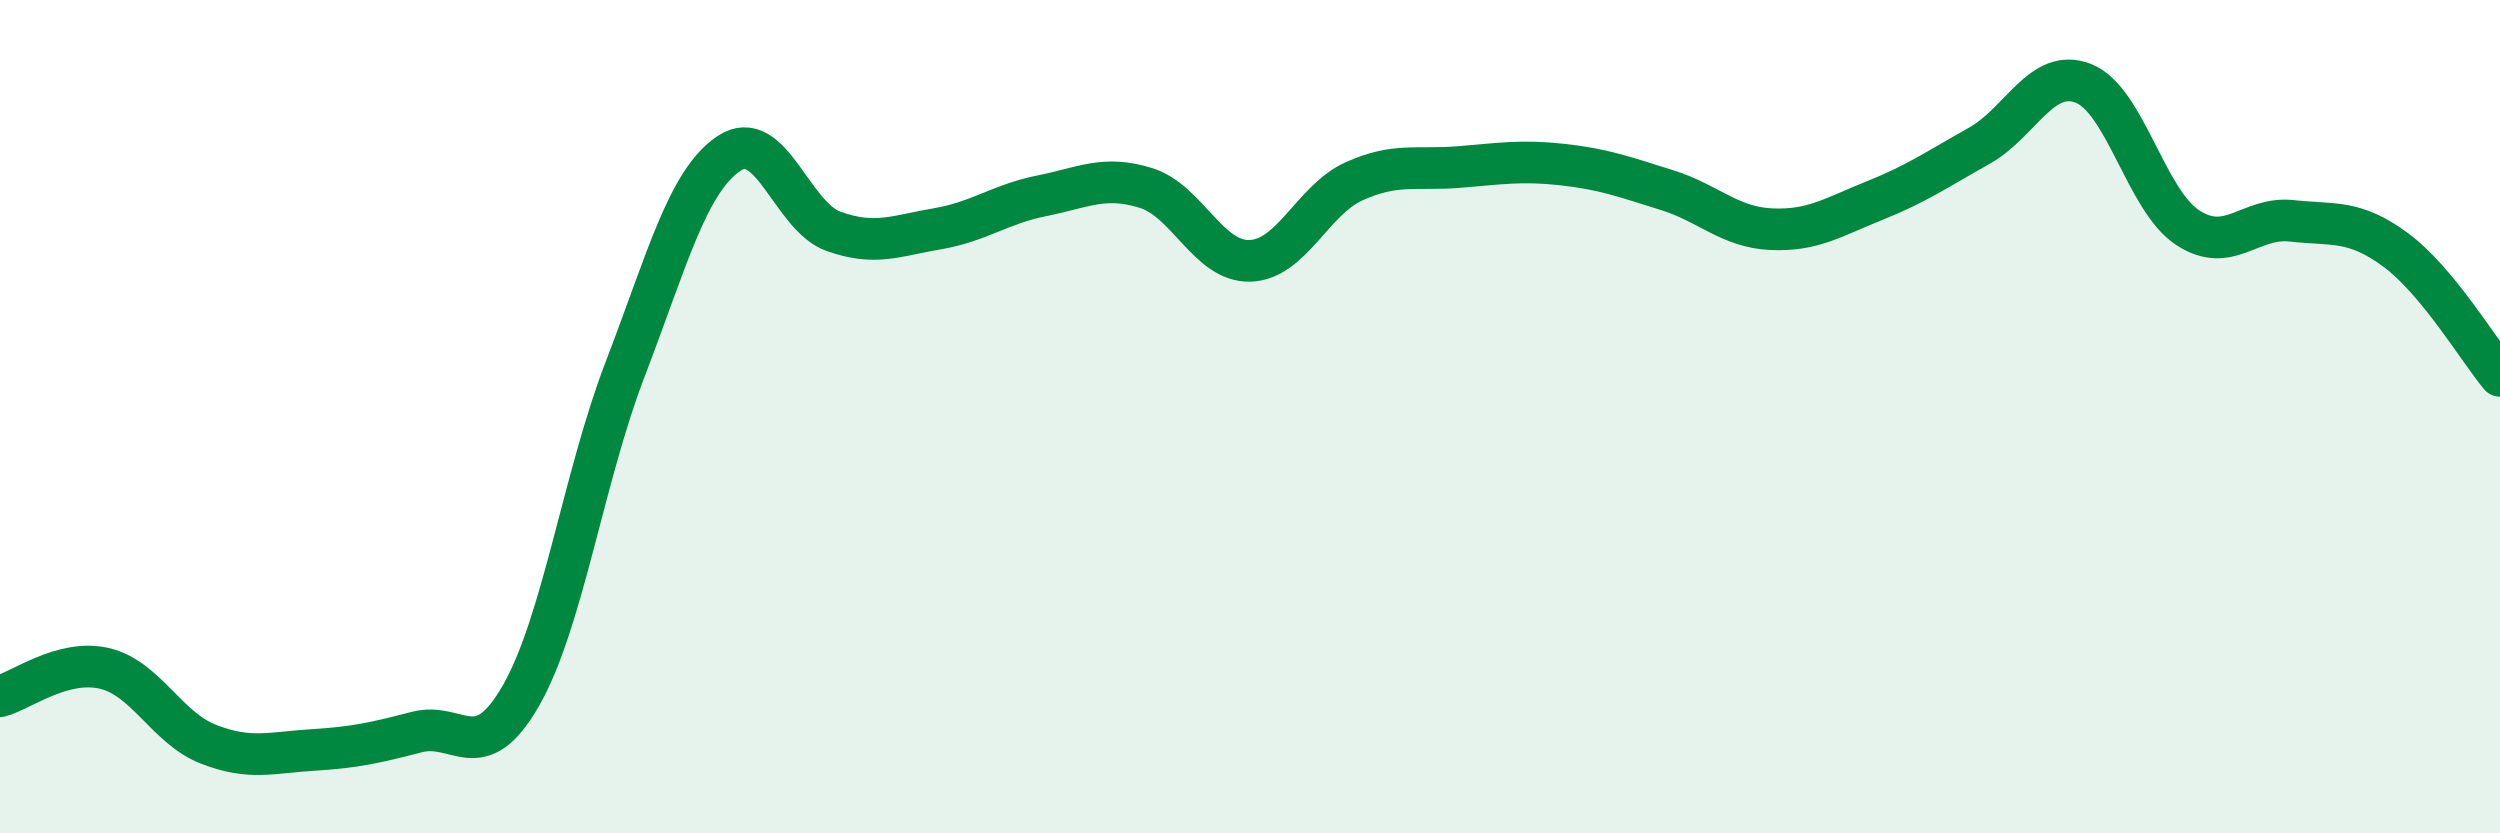
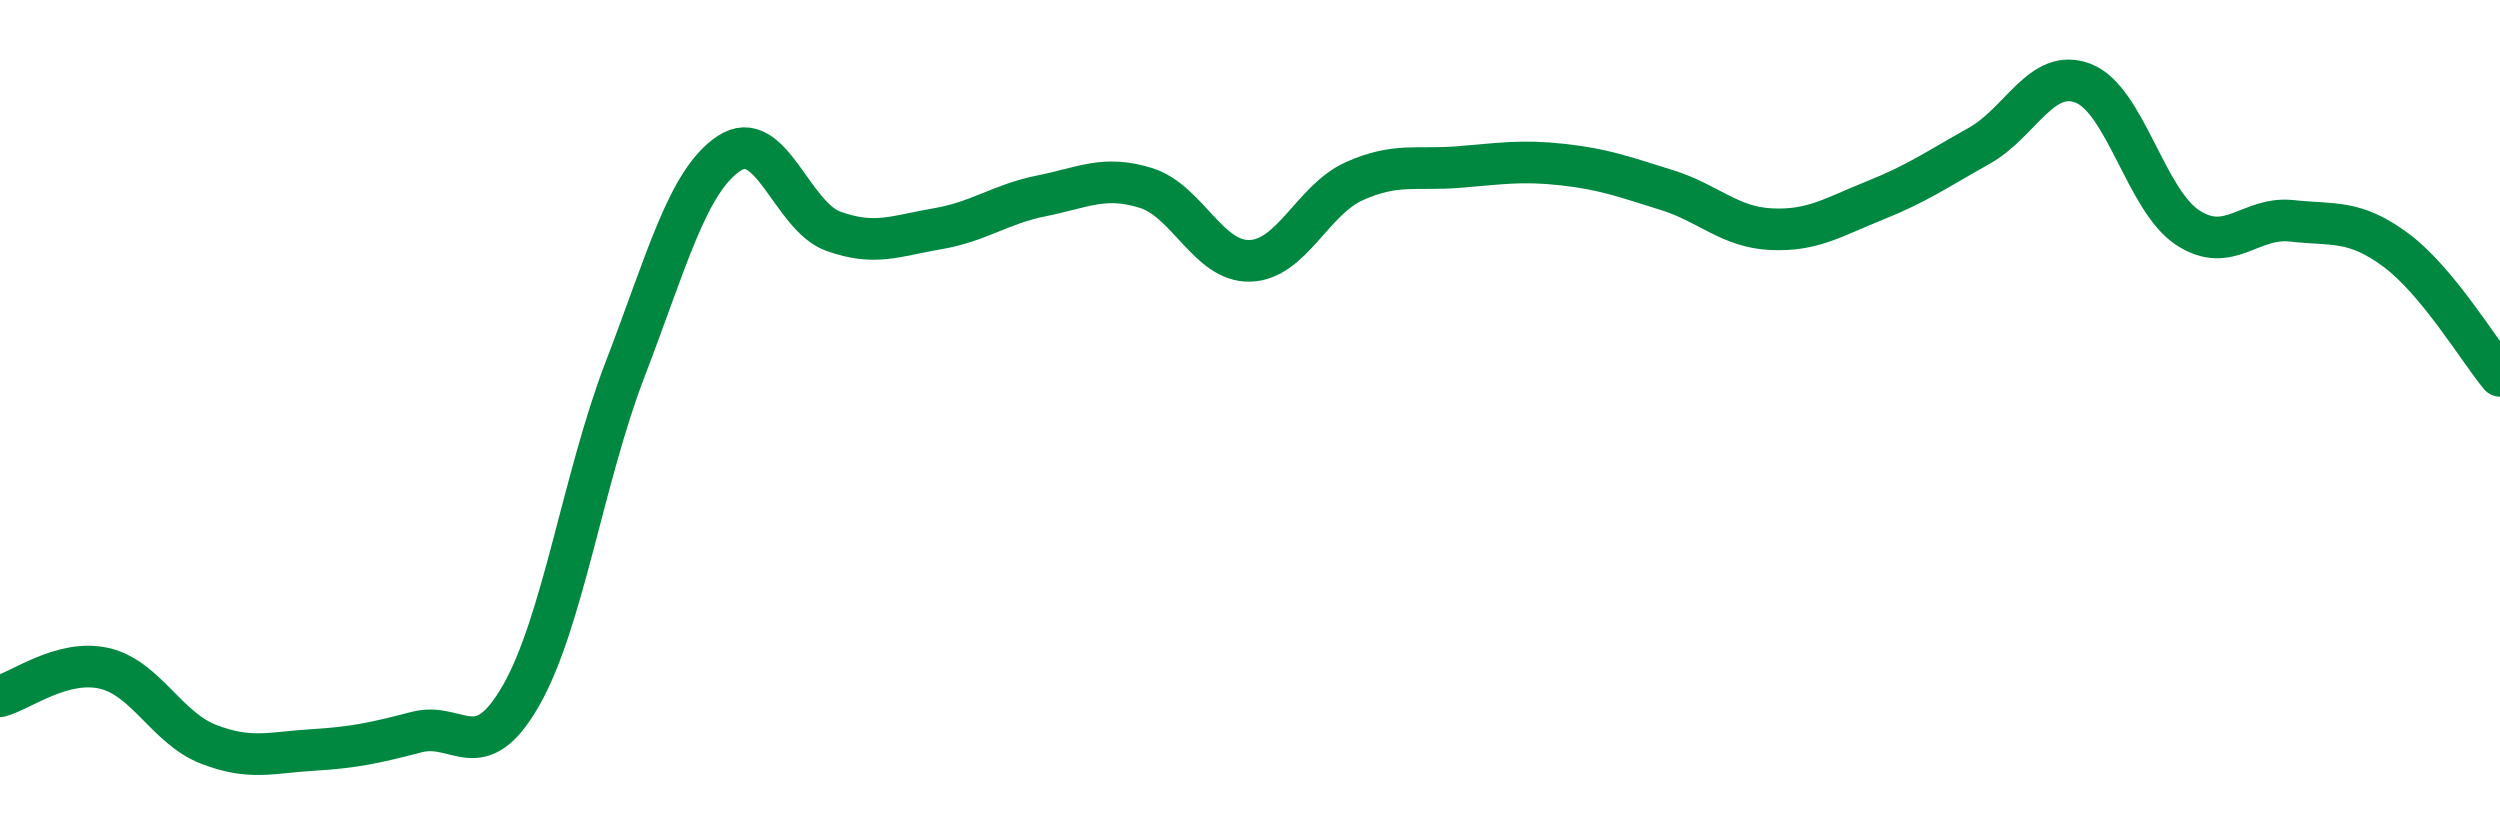
<svg xmlns="http://www.w3.org/2000/svg" width="60" height="20" viewBox="0 0 60 20">
-   <path d="M 0,16.71 C 0.5,16.58 1.5,15.81 2.5,16.04 C 3.5,16.27 4,17.47 5,17.86 C 6,18.25 6.5,18.06 7.5,18 C 8.5,17.94 9,17.83 10,17.57 C 11,17.31 11.5,18.44 12.5,16.7 C 13.5,14.96 14,11.47 15,8.87 C 16,6.27 16.5,4.34 17.5,3.68 C 18.5,3.02 19,5.19 20,5.55 C 21,5.91 21.5,5.66 22.5,5.49 C 23.5,5.32 24,4.9 25,4.7 C 26,4.5 26.5,4.2 27.5,4.51 C 28.5,4.82 29,6.29 30,6.26 C 31,6.23 31.5,4.8 32.5,4.35 C 33.5,3.9 34,4.09 35,4.01 C 36,3.93 36.5,3.84 37.5,3.95 C 38.5,4.06 39,4.25 40,4.56 C 41,4.87 41.5,5.45 42.5,5.5 C 43.5,5.55 44,5.21 45,4.81 C 46,4.41 46.5,4.06 47.5,3.5 C 48.5,2.94 49,1.61 50,2 C 51,2.39 51.5,4.8 52.5,5.46 C 53.5,6.12 54,5.19 55,5.3 C 56,5.41 56.5,5.26 57.5,6 C 58.5,6.74 59.5,8.42 60,9.02L60 20L0 20Z" fill="#008740" opacity="0.1" stroke-linecap="round" stroke-linejoin="round" />
  <path d="M 0,16.71 C 0.5,16.58 1.5,15.81 2.5,16.04 C 3.5,16.27 4,17.47 5,17.86 C 6,18.25 6.5,18.06 7.5,18 C 8.5,17.94 9,17.83 10,17.57 C 11,17.31 11.5,18.44 12.5,16.7 C 13.5,14.96 14,11.47 15,8.87 C 16,6.27 16.5,4.34 17.5,3.68 C 18.5,3.02 19,5.19 20,5.55 C 21,5.91 21.5,5.66 22.5,5.49 C 23.5,5.32 24,4.9 25,4.7 C 26,4.5 26.5,4.2 27.5,4.51 C 28.5,4.82 29,6.29 30,6.26 C 31,6.23 31.5,4.8 32.5,4.35 C 33.5,3.9 34,4.09 35,4.01 C 36,3.93 36.5,3.84 37.5,3.95 C 38.5,4.06 39,4.25 40,4.56 C 41,4.87 41.5,5.45 42.5,5.5 C 43.5,5.55 44,5.21 45,4.81 C 46,4.41 46.5,4.06 47.5,3.5 C 48.5,2.94 49,1.61 50,2 C 51,2.39 51.5,4.8 52.5,5.46 C 53.5,6.12 54,5.19 55,5.3 C 56,5.41 56.5,5.26 57.5,6 C 58.5,6.74 59.5,8.42 60,9.02" stroke="#008740" stroke-width="1" fill="none" stroke-linecap="round" stroke-linejoin="round" />
</svg>